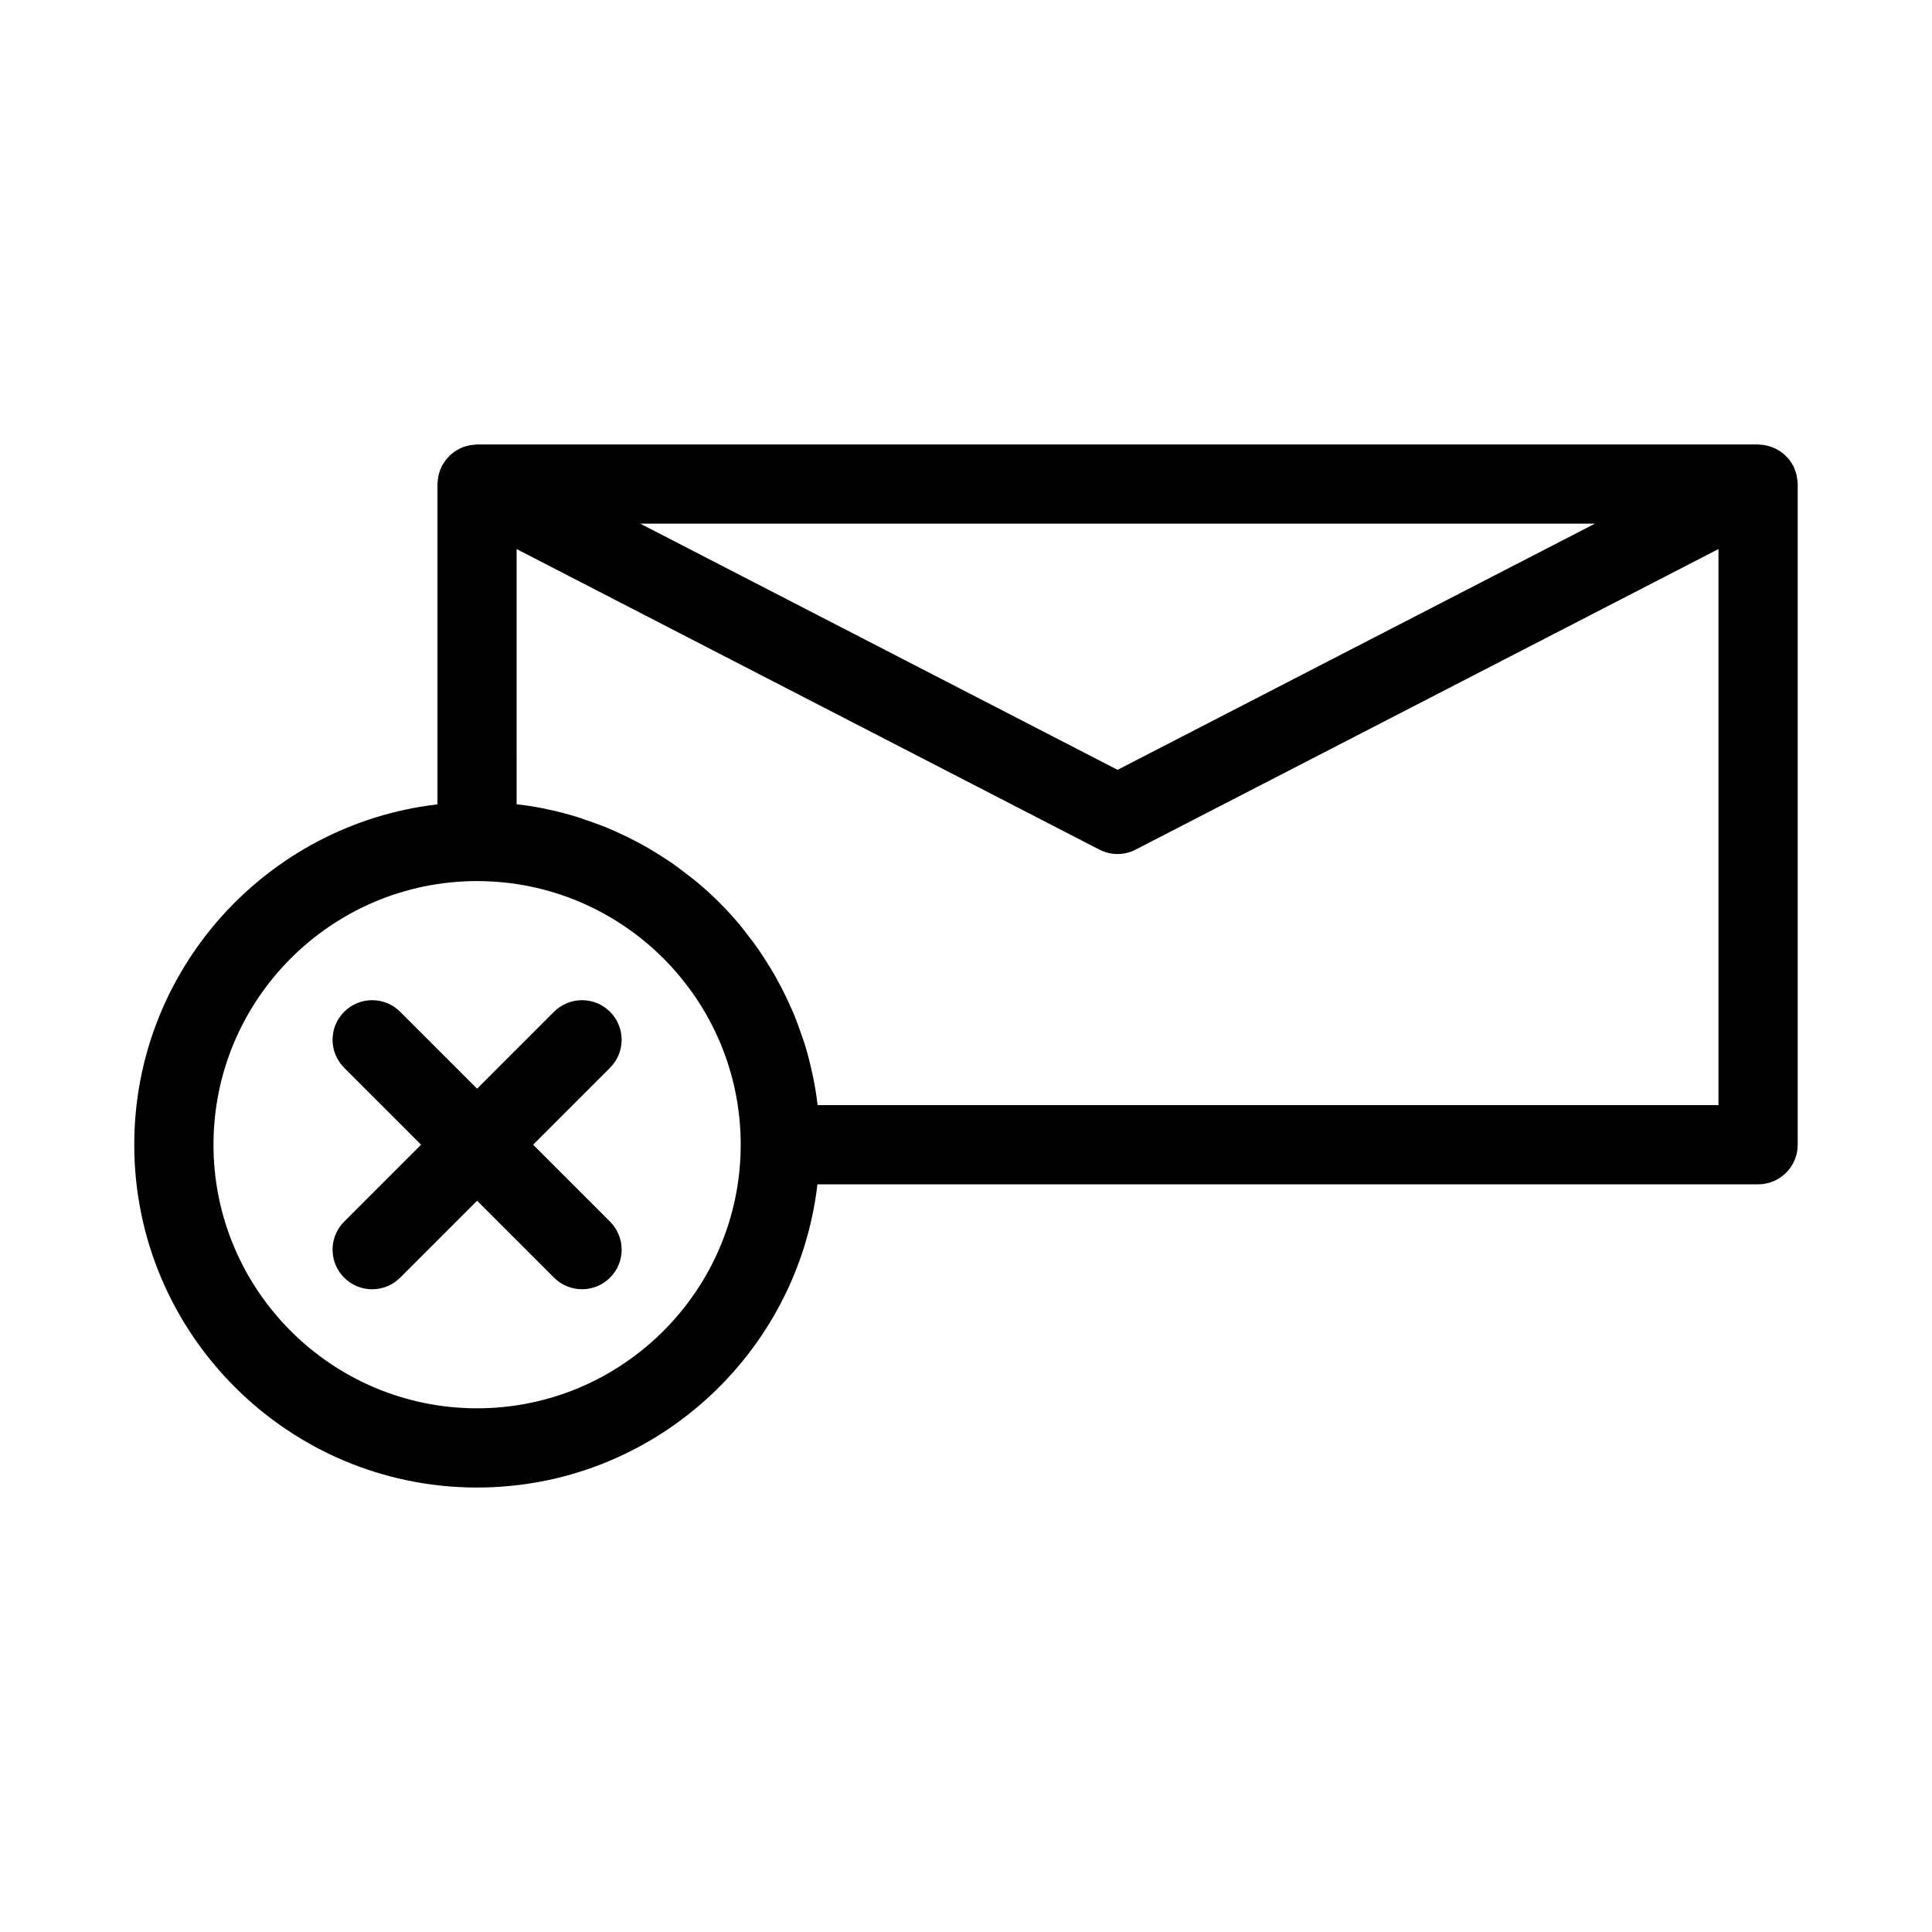
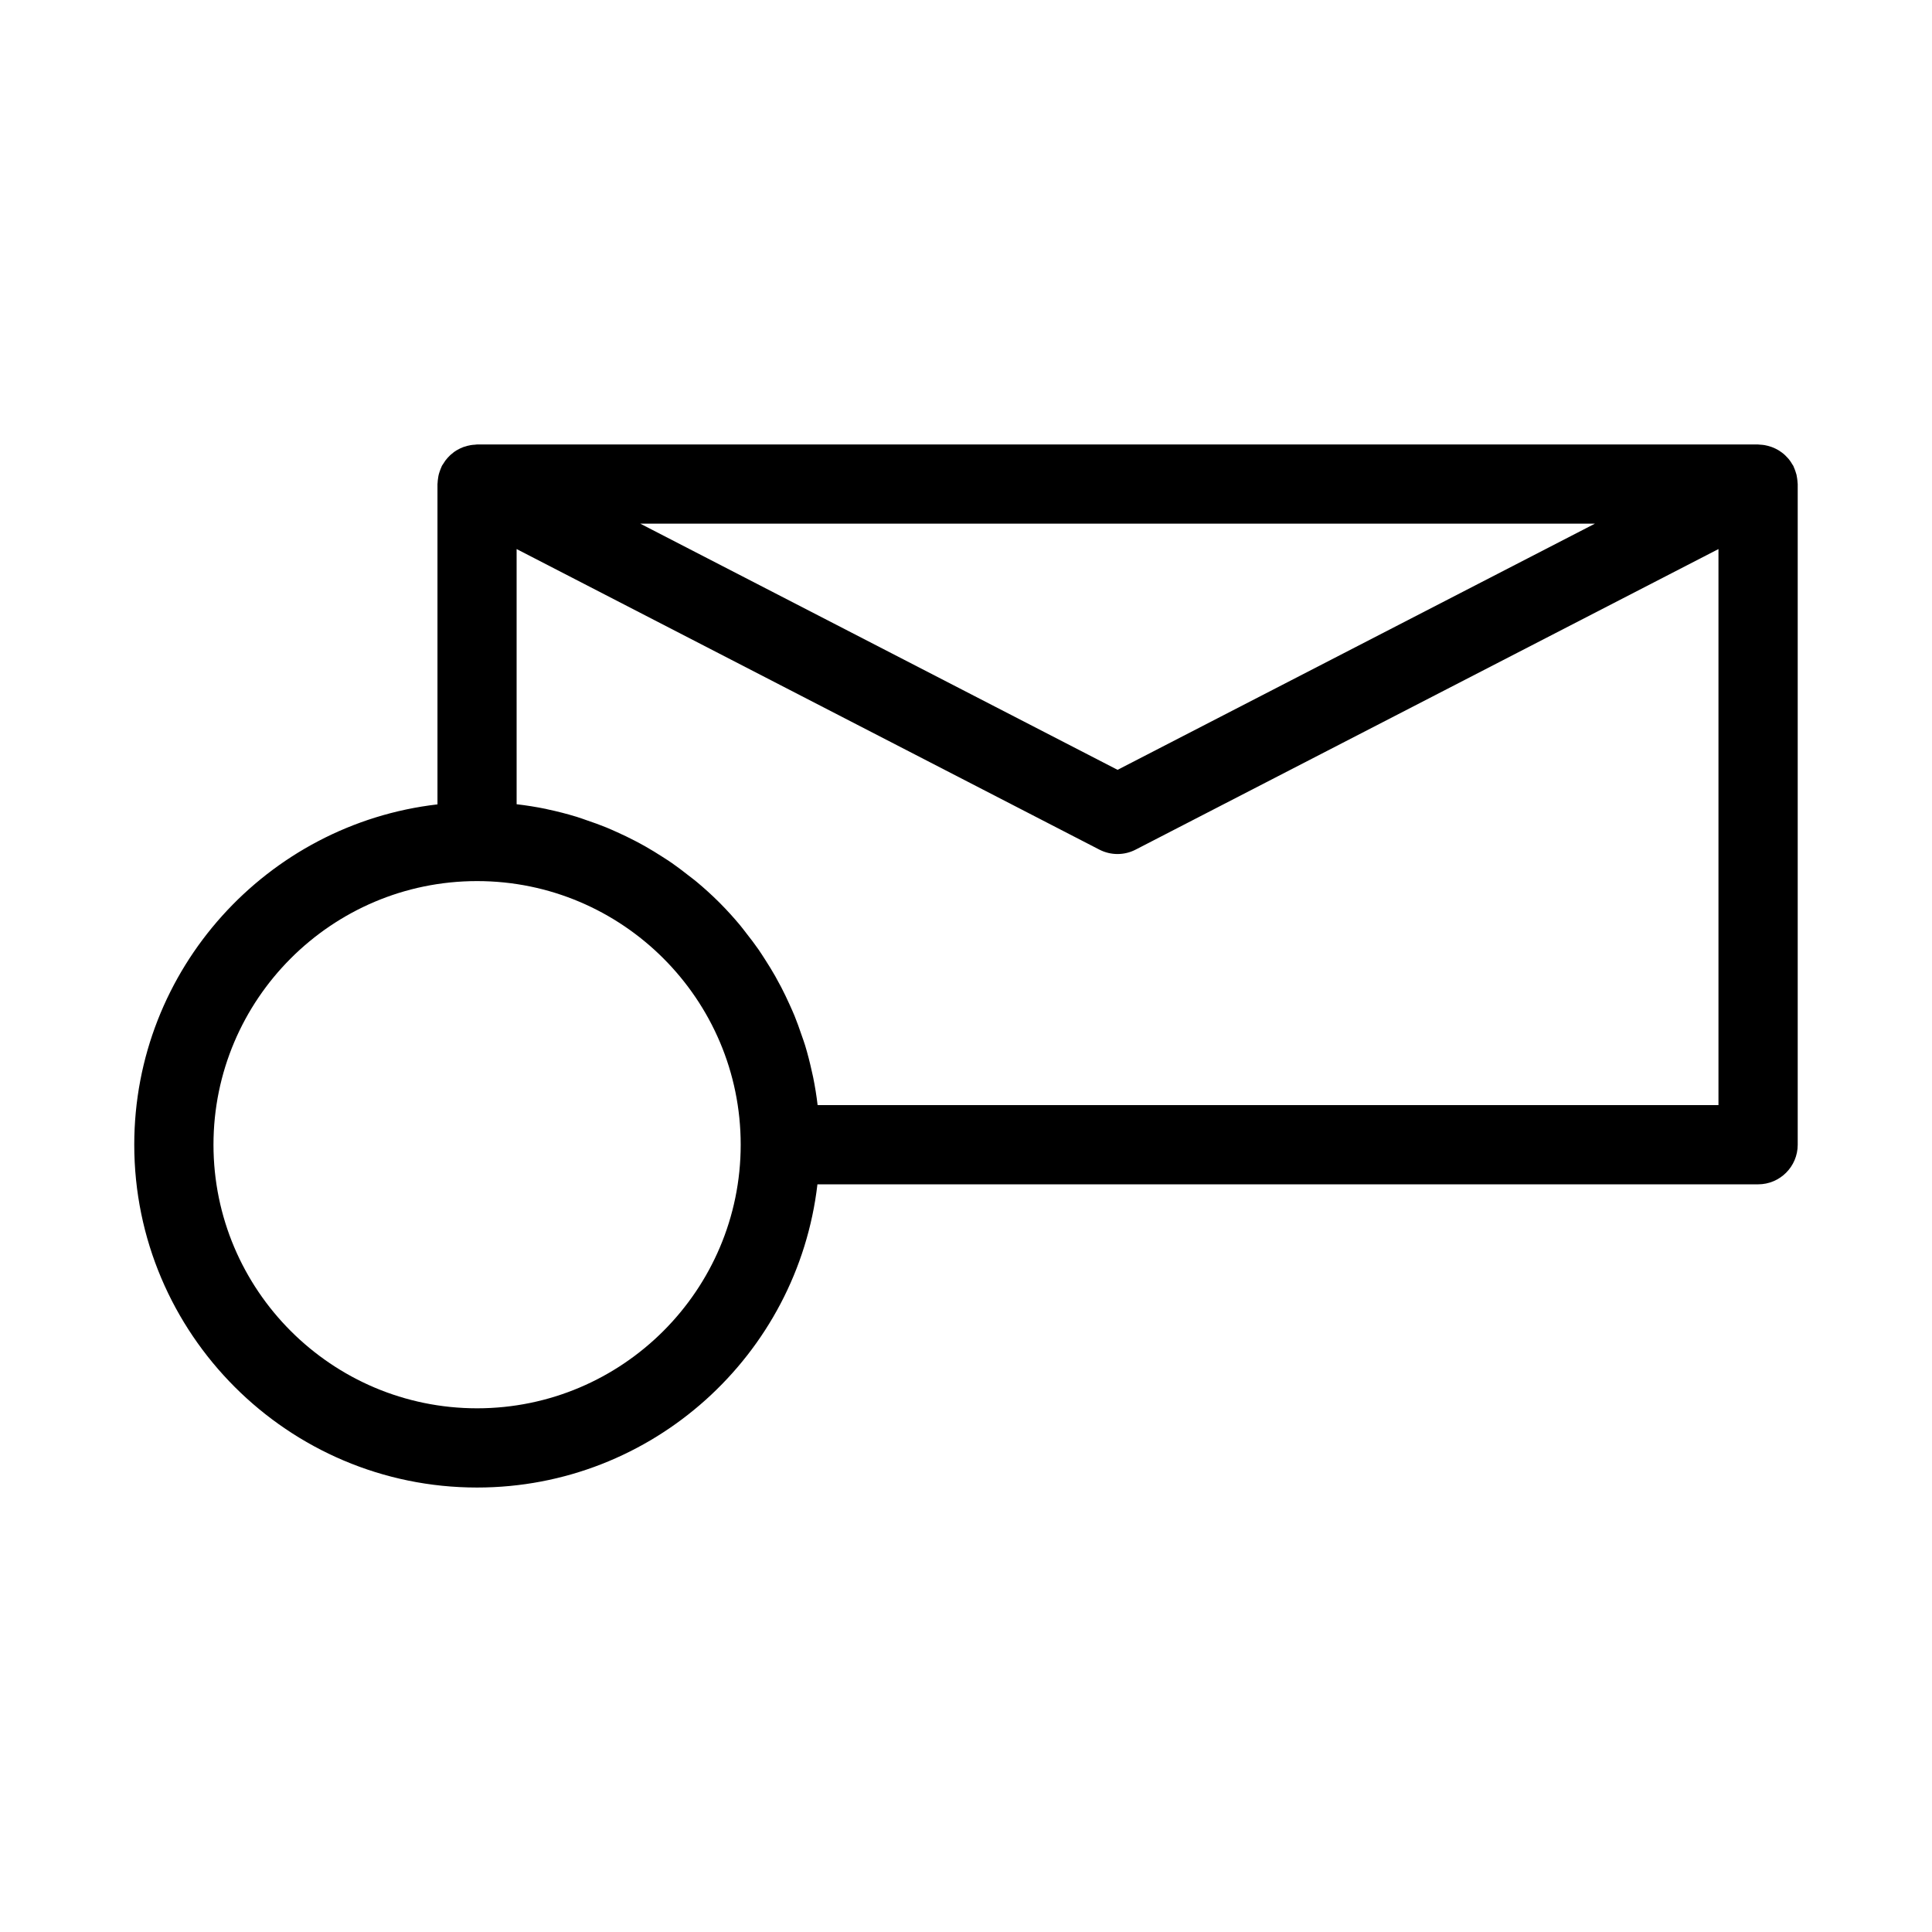
<svg xmlns="http://www.w3.org/2000/svg" fill="#000000" width="800px" height="800px" version="1.1" viewBox="144 144 512 512">
  <g>
    <path d="m620.26 270.78c-0.047-0.332-0.094-0.656-0.168-0.973-0.078-0.316-0.184-0.625-0.293-0.934-0.121-0.363-0.258-0.723-0.418-1.07-0.051-0.109-0.078-0.227-0.133-0.336-0.09-0.168-0.211-0.305-0.305-0.469-0.195-0.324-0.387-0.645-0.613-0.945-0.203-0.277-0.418-0.535-0.652-0.781-0.215-0.242-0.441-0.473-0.676-0.691-0.273-0.246-0.547-0.477-0.84-0.691-0.246-0.184-0.504-0.355-0.766-0.52-0.316-0.188-0.625-0.363-0.957-0.516-0.285-0.137-0.566-0.262-0.867-0.371-0.34-0.125-0.691-0.23-1.043-0.324-0.301-0.078-0.594-0.148-0.902-0.199-0.387-0.062-0.781-0.102-1.188-0.117-0.18-0.012-0.348-0.051-0.531-0.051h-339.48c-0.195 0-0.367 0.047-0.555 0.059-0.383 0.02-0.762 0.051-1.141 0.117-0.324 0.051-0.629 0.121-0.945 0.203-0.34 0.09-0.672 0.188-1.004 0.309-0.309 0.117-0.605 0.246-0.902 0.387-0.32 0.152-0.625 0.32-0.93 0.504-0.27 0.164-0.523 0.336-0.77 0.531-0.293 0.215-0.566 0.441-0.836 0.688-0.234 0.219-0.457 0.445-0.672 0.684-0.234 0.258-0.457 0.52-0.66 0.797-0.219 0.301-0.41 0.605-0.598 0.922-0.102 0.168-0.227 0.309-0.316 0.484-0.059 0.109-0.082 0.23-0.137 0.34-0.156 0.34-0.289 0.691-0.414 1.055-0.109 0.316-0.215 0.625-0.293 0.945-0.078 0.316-0.121 0.641-0.168 0.965-0.059 0.379-0.105 0.754-0.117 1.141-0.004 0.121-0.035 0.234-0.035 0.363v84.883c-45.164 5.223-80.355 43.648-80.355 90.195 0 50.094 40.758 90.848 90.848 90.848 46.539 0 84.965-35.191 90.199-80.352h249.29c5.793 0 10.496-4.703 10.496-10.496v-175.08c0-0.125-0.031-0.242-0.035-0.363-0.016-0.379-0.062-0.754-0.117-1.137zm-53.59 11.996-126.5 65.238-126.49-65.238zm-296.24 234.44c-38.52 0-69.855-31.336-69.855-69.855 0-38.512 31.316-69.84 69.82-69.863h0.035c38.52 0 69.863 31.336 69.863 69.855 0 38.523-31.348 69.863-69.863 69.863zm90.246-80.352c-0.289-2.481-0.688-4.93-1.176-7.348-0.102-0.504-0.23-0.996-0.336-1.496-0.52-2.367-1.105-4.703-1.805-6.996-0.293-0.973-0.656-1.906-0.98-2.859-0.57-1.684-1.164-3.359-1.832-4.996-0.426-1.035-0.887-2.035-1.344-3.051-0.688-1.523-1.406-3.023-2.168-4.492-0.52-0.996-1.055-1.984-1.609-2.961-0.824-1.449-1.695-2.867-2.598-4.266-0.582-0.906-1.16-1.82-1.777-2.715-1.023-1.477-2.109-2.898-3.219-4.305-0.578-0.734-1.129-1.496-1.727-2.211-1.664-1.988-3.402-3.914-5.227-5.75-0.156-0.156-0.316-0.32-0.473-0.473-1.852-1.836-3.785-3.586-5.789-5.254-0.707-0.594-1.453-1.133-2.184-1.707-1.422-1.117-2.856-2.215-4.34-3.25-0.871-0.605-1.77-1.172-2.664-1.746-1.422-0.914-2.859-1.801-4.328-2.633-0.961-0.539-1.914-1.066-2.898-1.57-1.508-0.789-3.043-1.523-4.598-2.219-0.98-0.441-1.945-0.887-2.938-1.289-1.707-0.699-3.449-1.312-5.207-1.91-0.883-0.301-1.746-0.637-2.644-0.902-2.531-0.77-5.106-1.441-7.727-1.988-0.141-0.031-0.277-0.074-0.414-0.105-2.551-0.523-5.137-0.938-7.762-1.242l-0.004-67.625 154.43 79.648c1.512 0.777 3.164 1.172 4.812 1.172s3.301-0.387 4.812-1.172l154.45-79.648v147.36z" />
-     <path d="m305.66 412.13c-4.098-4.094-10.742-4.098-14.84 0l-20.387 20.387-20.387-20.383c-4.098-4.098-10.742-4.098-14.84 0-4.098 4.098-4.098 10.742 0 14.84l20.387 20.387-20.387 20.387c-4.098 4.098-4.098 10.742 0 14.848 2.051 2.047 4.734 3.07 7.422 3.07s5.367-1.023 7.422-3.074l20.387-20.387 20.387 20.383c2.051 2.051 4.734 3.074 7.422 3.074s5.367-1.023 7.422-3.074c4.098-4.098 4.098-10.742 0-14.84l-20.387-20.387 20.387-20.387c4.094-4.102 4.094-10.746-0.008-14.844z" />
  </g>
</svg>